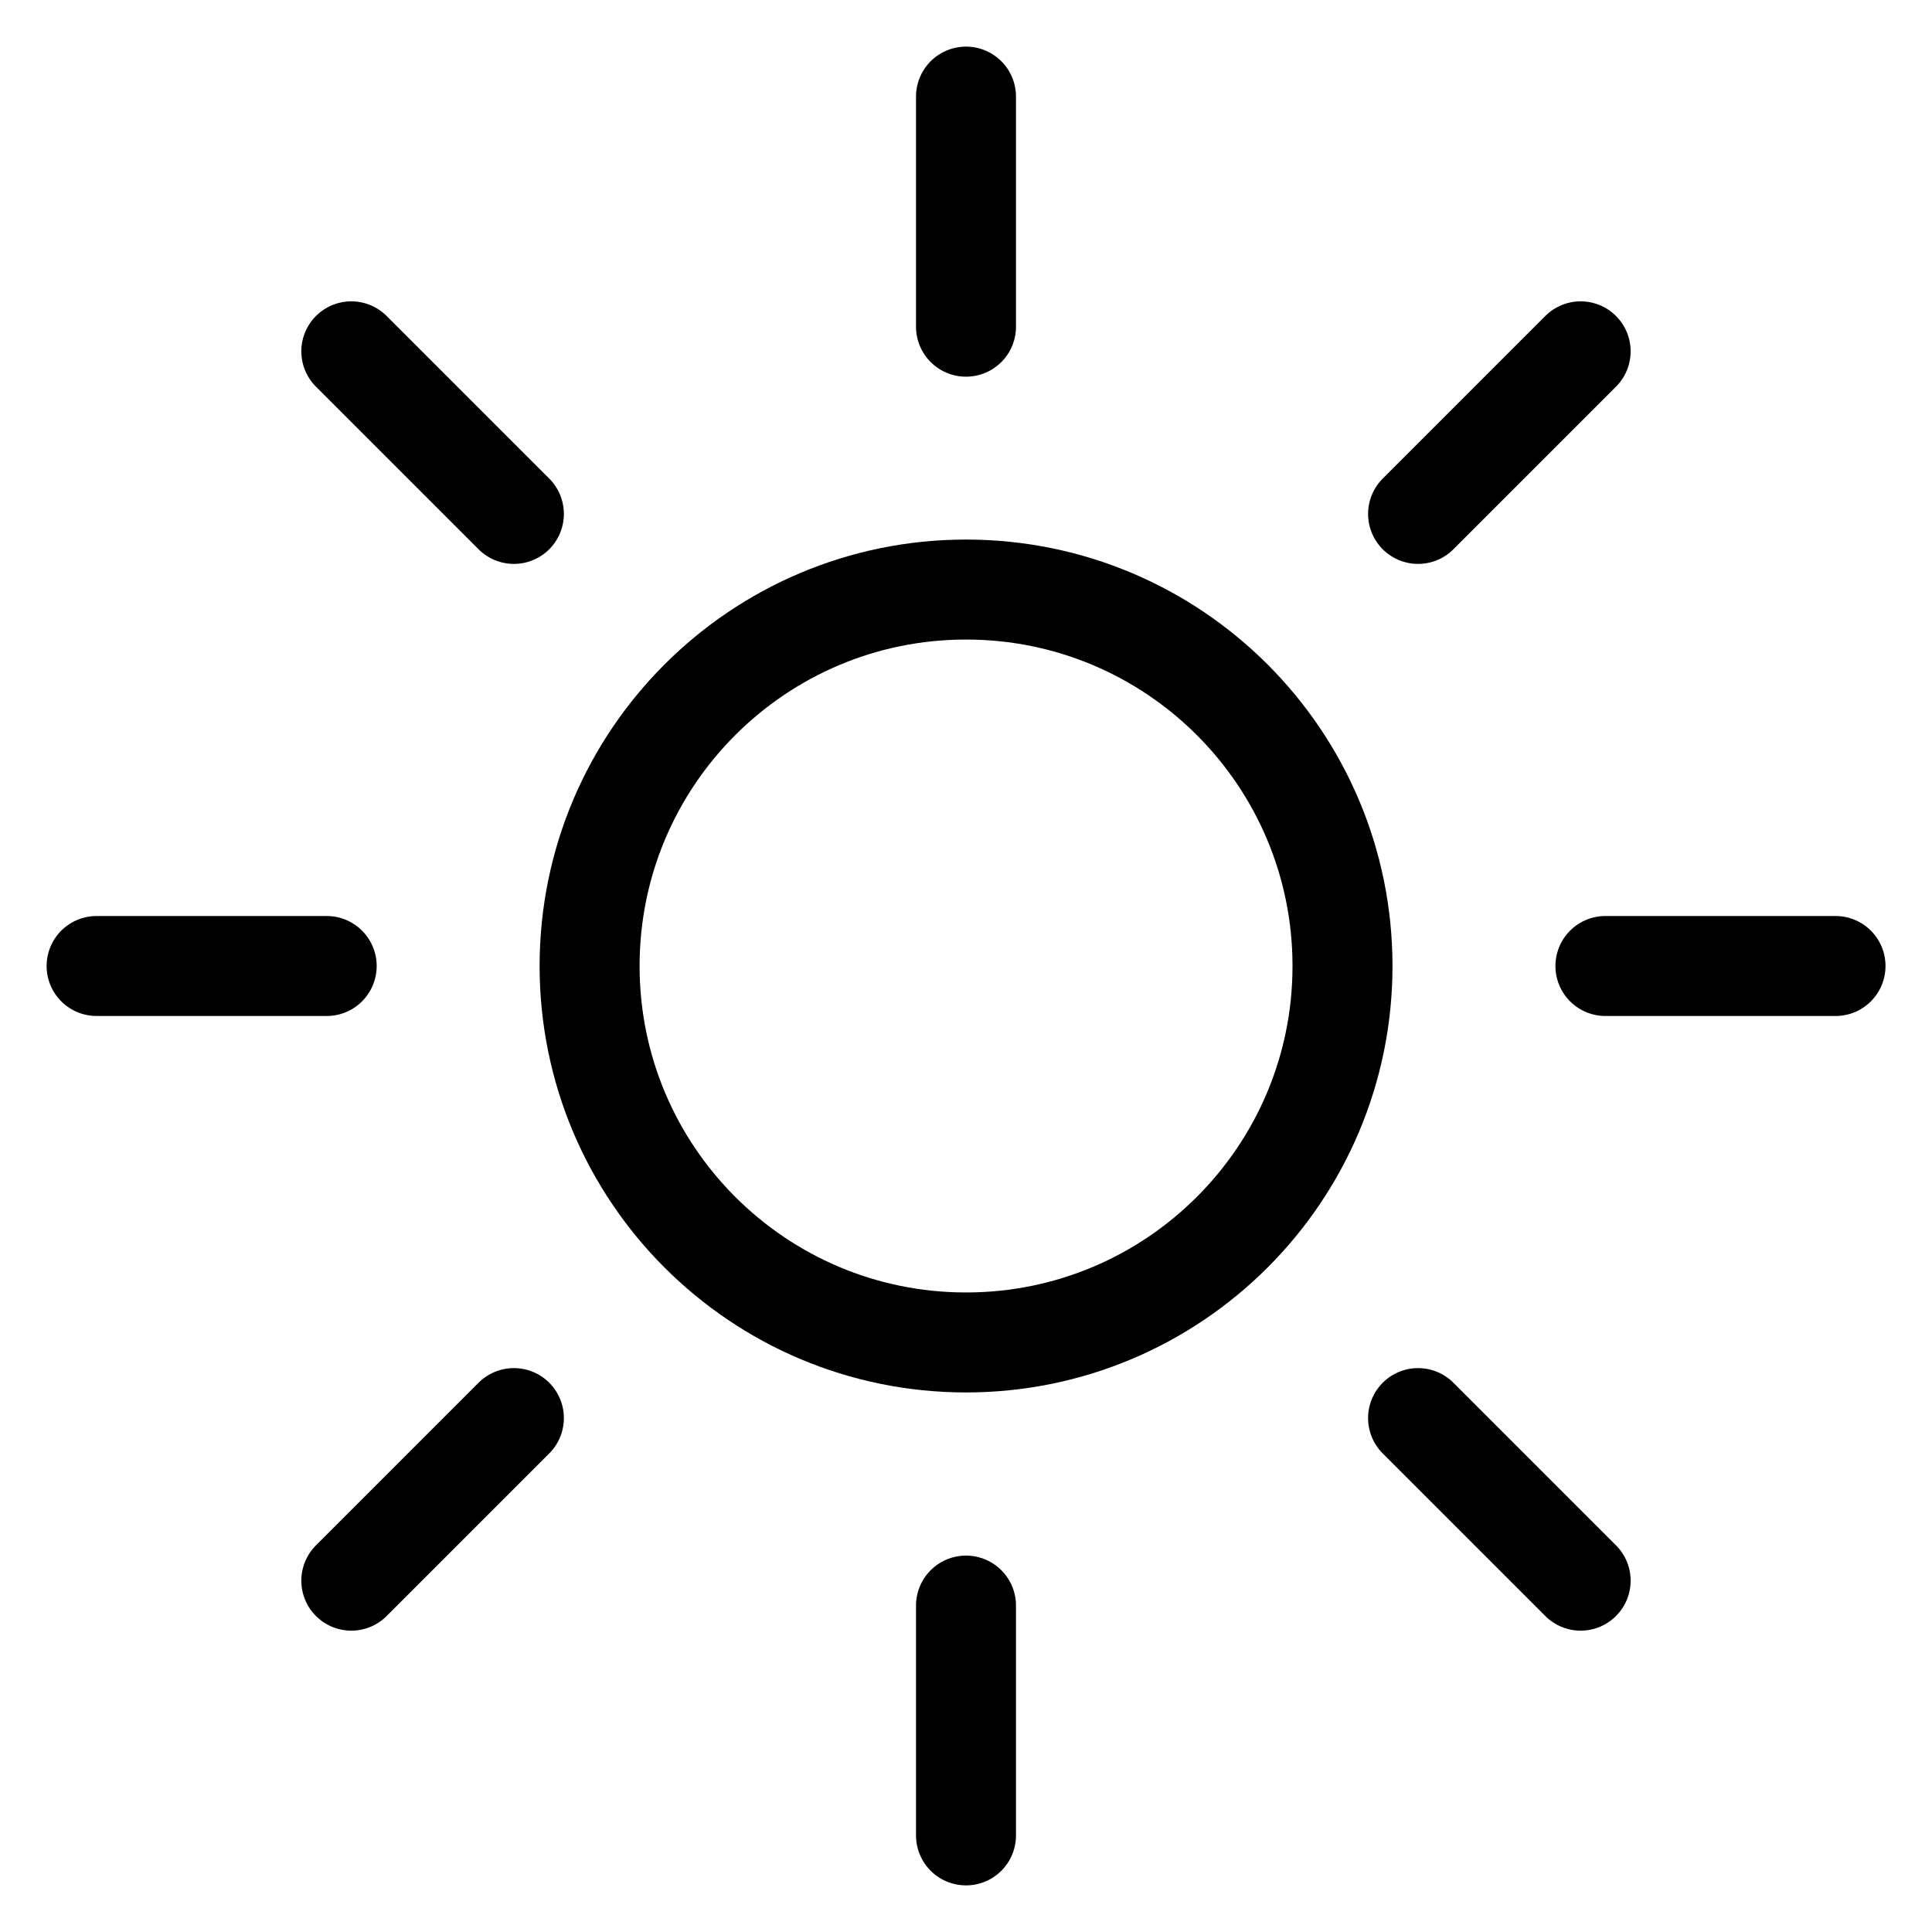
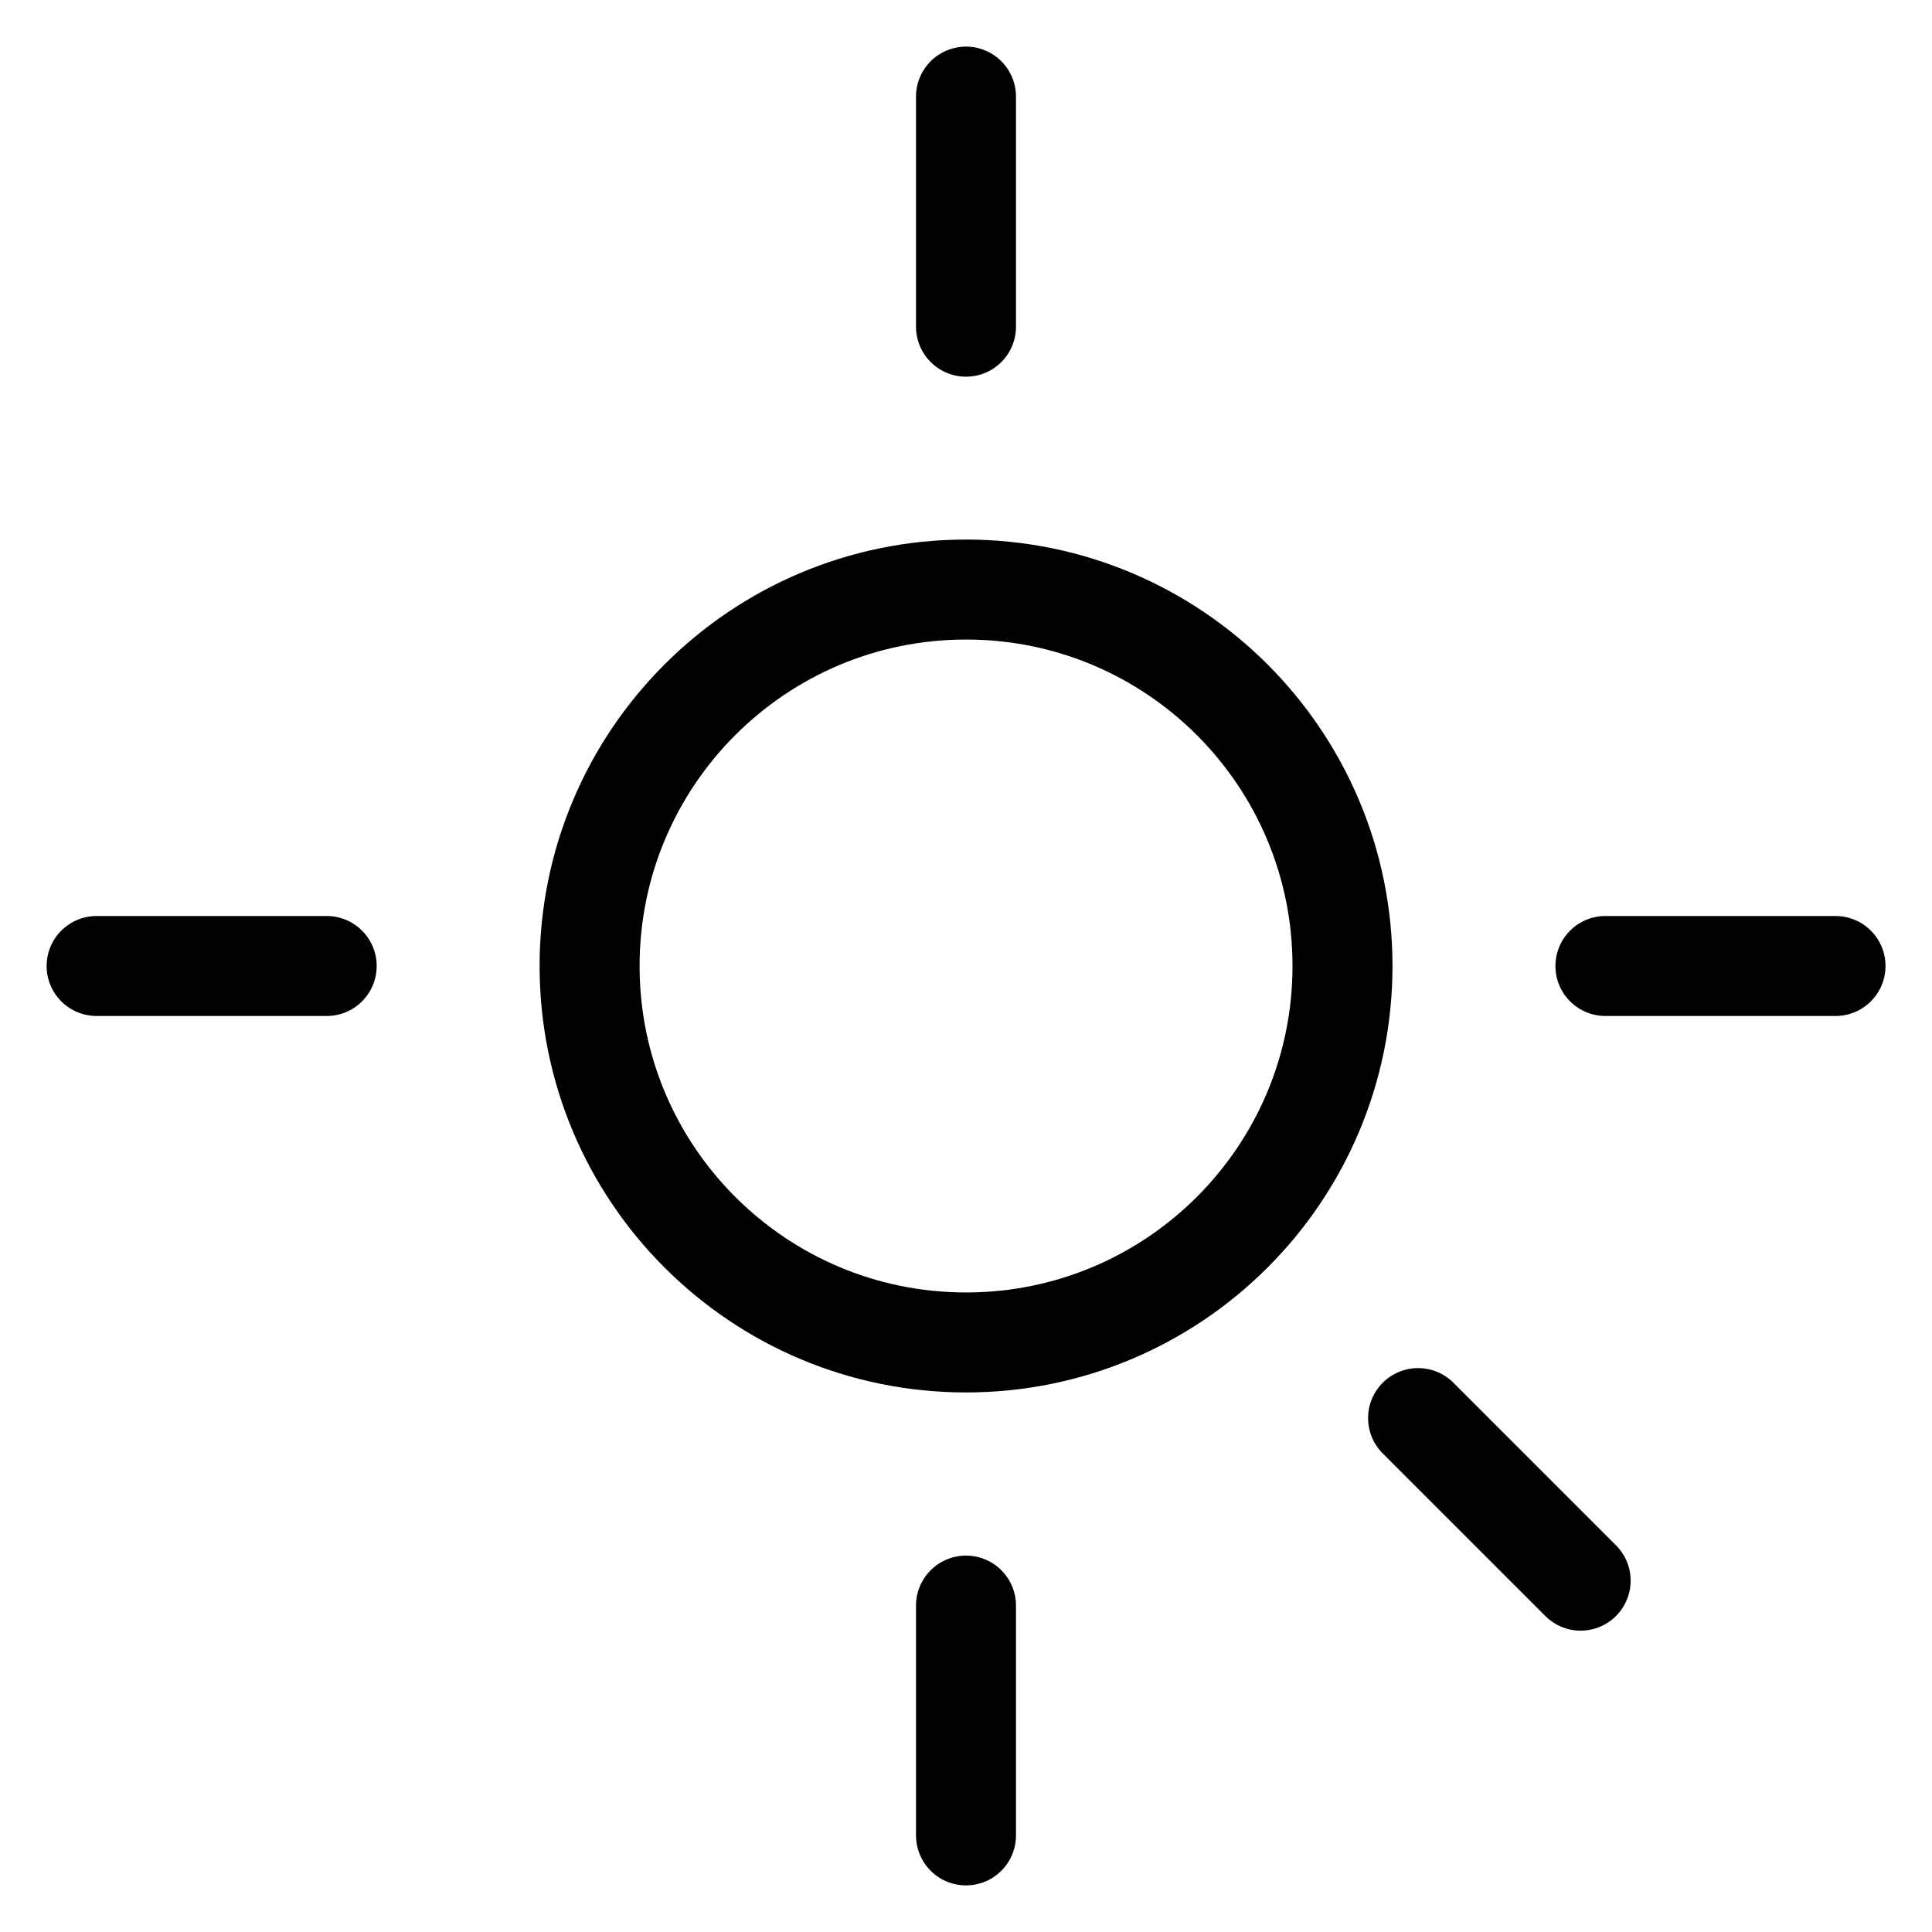
<svg xmlns="http://www.w3.org/2000/svg" fill="none" viewBox="0 0 80 80" height="80" width="80">
  <g clip-path="url(#clip0_3774_7555)">
    <path stroke-linejoin="round" stroke-linecap="round" stroke-width="4.14" stroke="black" d="M40.002 55.588C48.611 55.588 55.59 48.609 55.59 40C55.59 31.391 48.611 24.412 40.002 24.412C31.393 24.412 24.414 31.391 24.414 40C24.414 48.609 31.393 55.588 40.002 55.588Z" />
    <path stroke-linejoin="round" stroke-linecap="round" stroke-width="4.14" stroke="black" d="M40 4V13.528" />
    <path stroke-linejoin="round" stroke-linecap="round" stroke-width="4.14" stroke="black" d="M40 66.484V76" />
    <path stroke-linejoin="round" stroke-linecap="round" stroke-width="4.14" stroke="black" d="M76.005 40H66.477" />
    <path stroke-linejoin="round" stroke-linecap="round" stroke-width="4.14" stroke="black" d="M13.528 40H4" />
-     <path stroke-linejoin="round" stroke-linecap="round" stroke-width="4.14" stroke="black" d="M65.451 14.548L58.719 21.28" />
-     <path stroke-linejoin="round" stroke-linecap="round" stroke-width="4.14" stroke="black" d="M21.279 58.72L14.547 65.452" />
    <path stroke-linejoin="round" stroke-linecap="round" stroke-width="4.14" stroke="black" d="M65.451 65.452L58.719 58.72" />
-     <path stroke-linejoin="round" stroke-linecap="round" stroke-width="4.14" stroke="black" d="M21.279 21.28L14.547 14.548" />
  </g>
  <defs>
    <clipPath id="clip0_3774_7555">
      <rect fill="white" height="80" width="80" />
    </clipPath>
  </defs>
</svg>